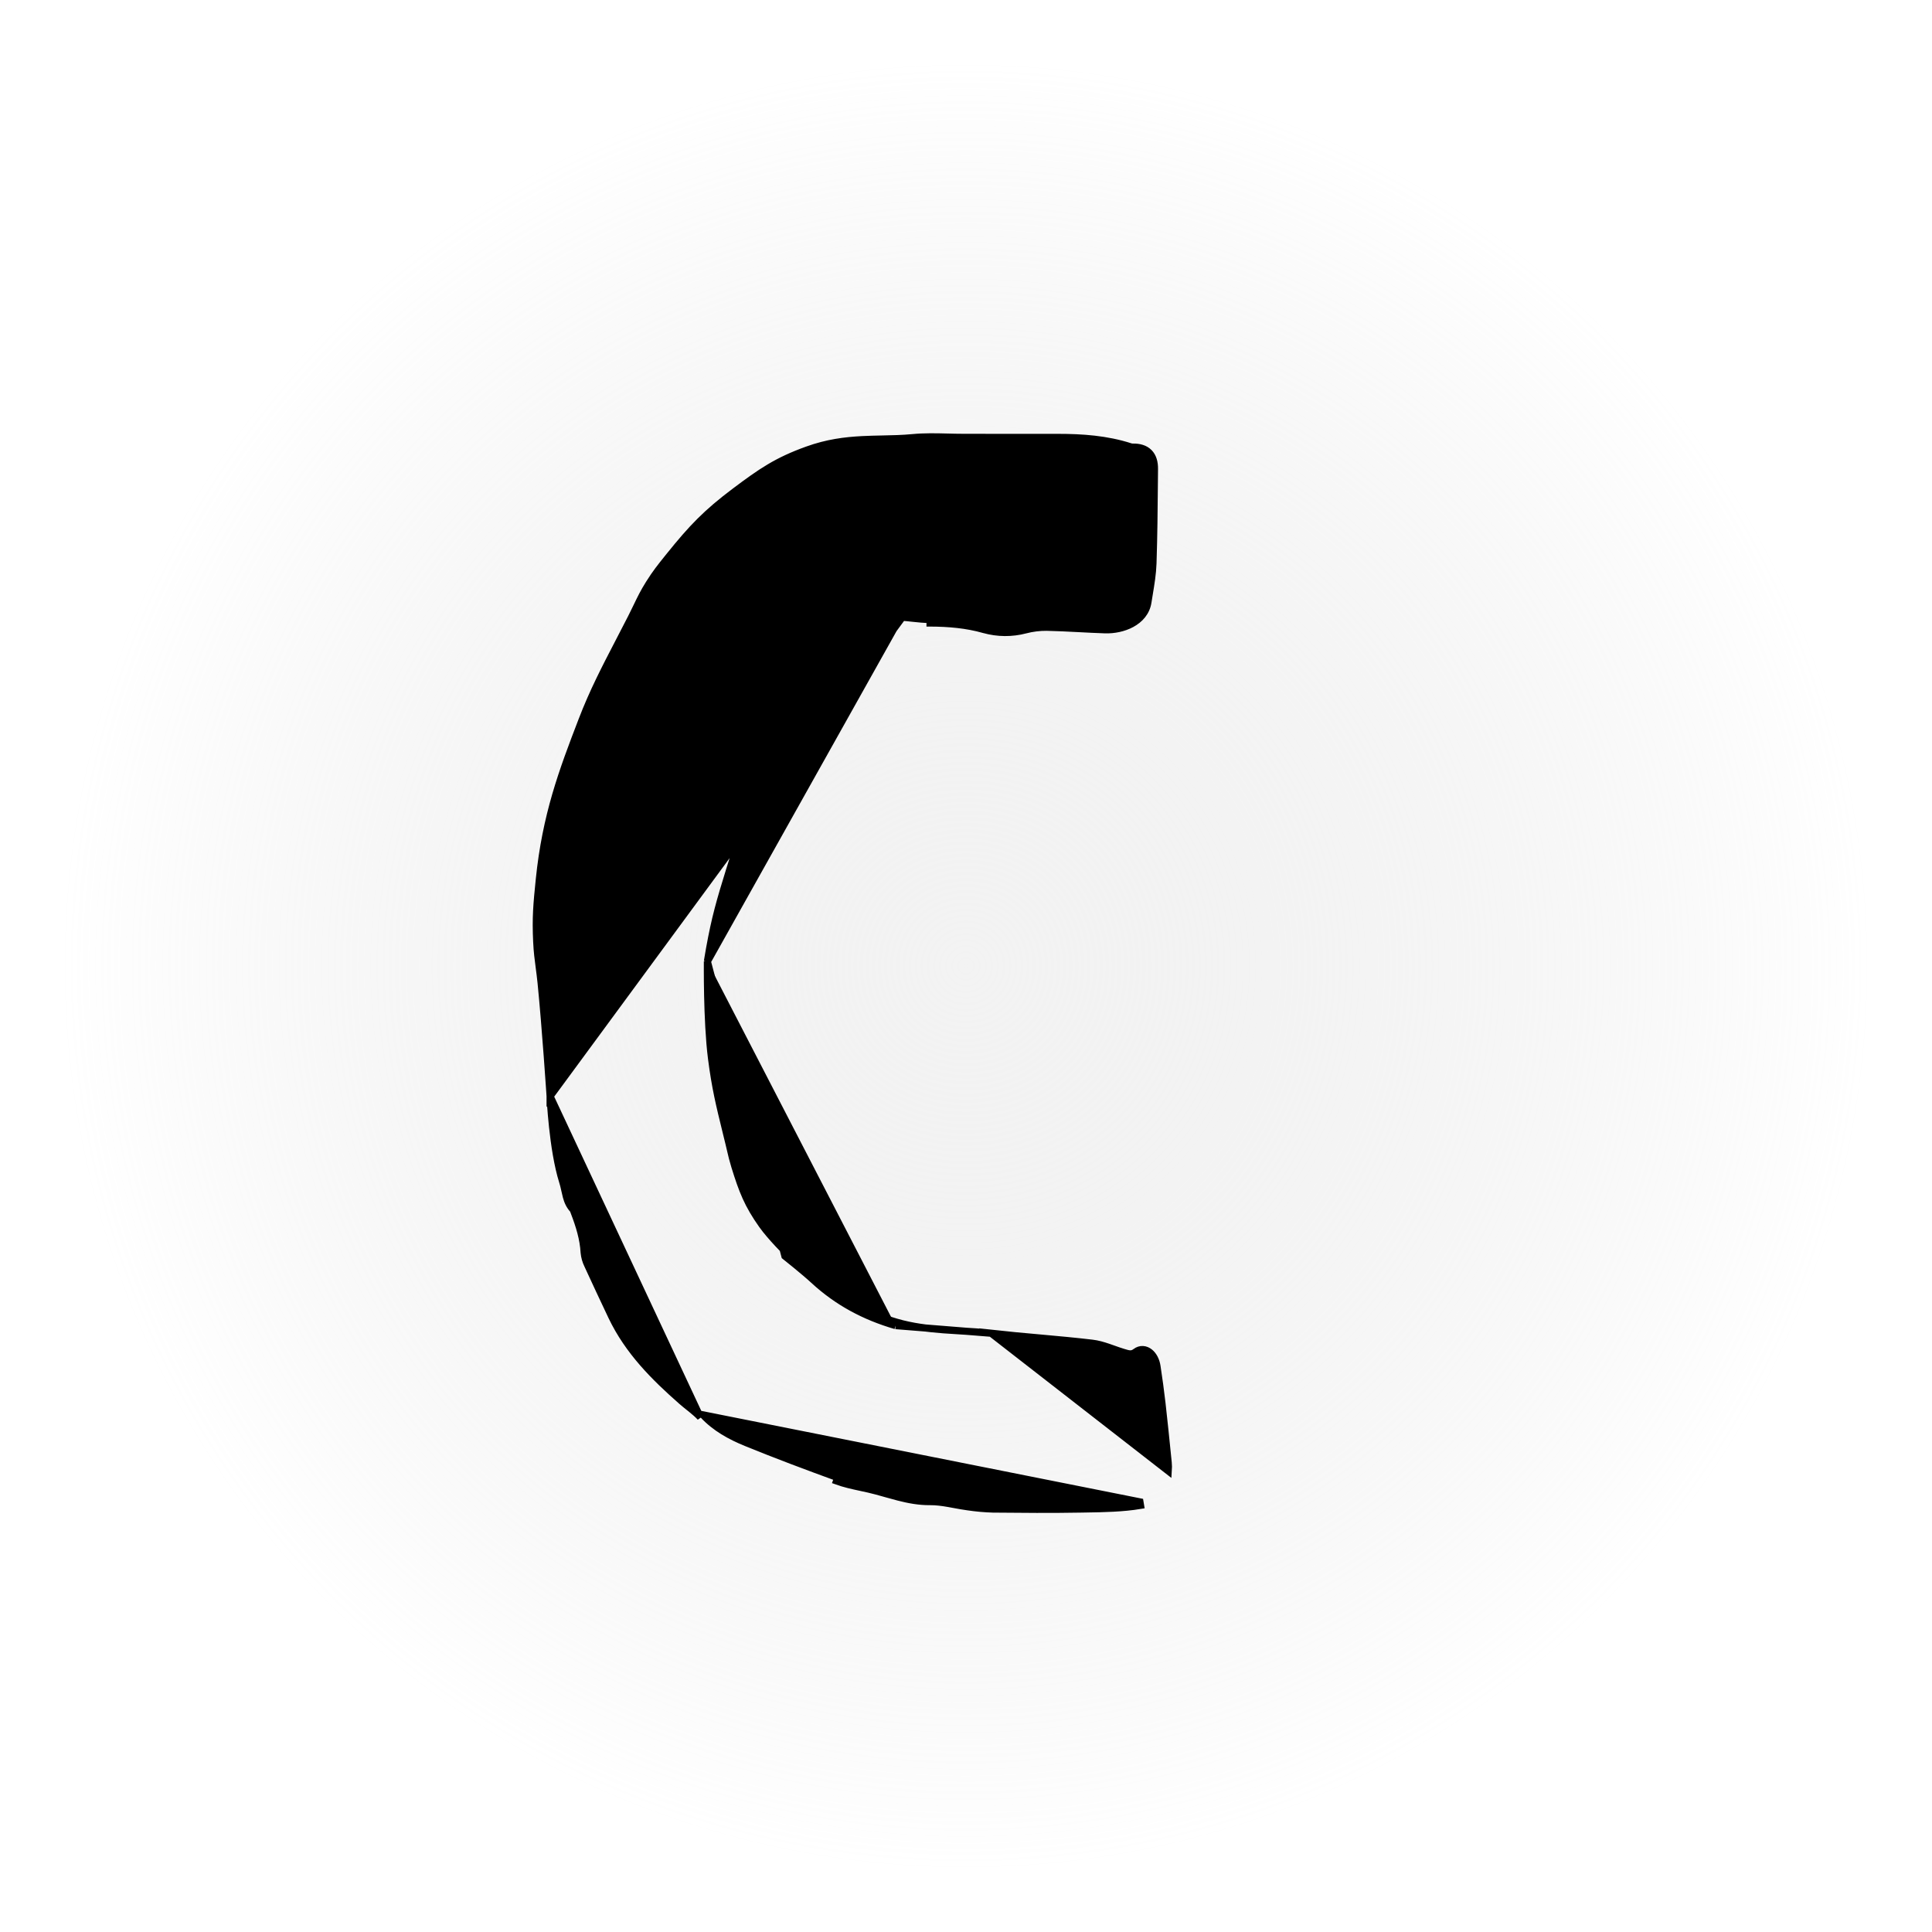
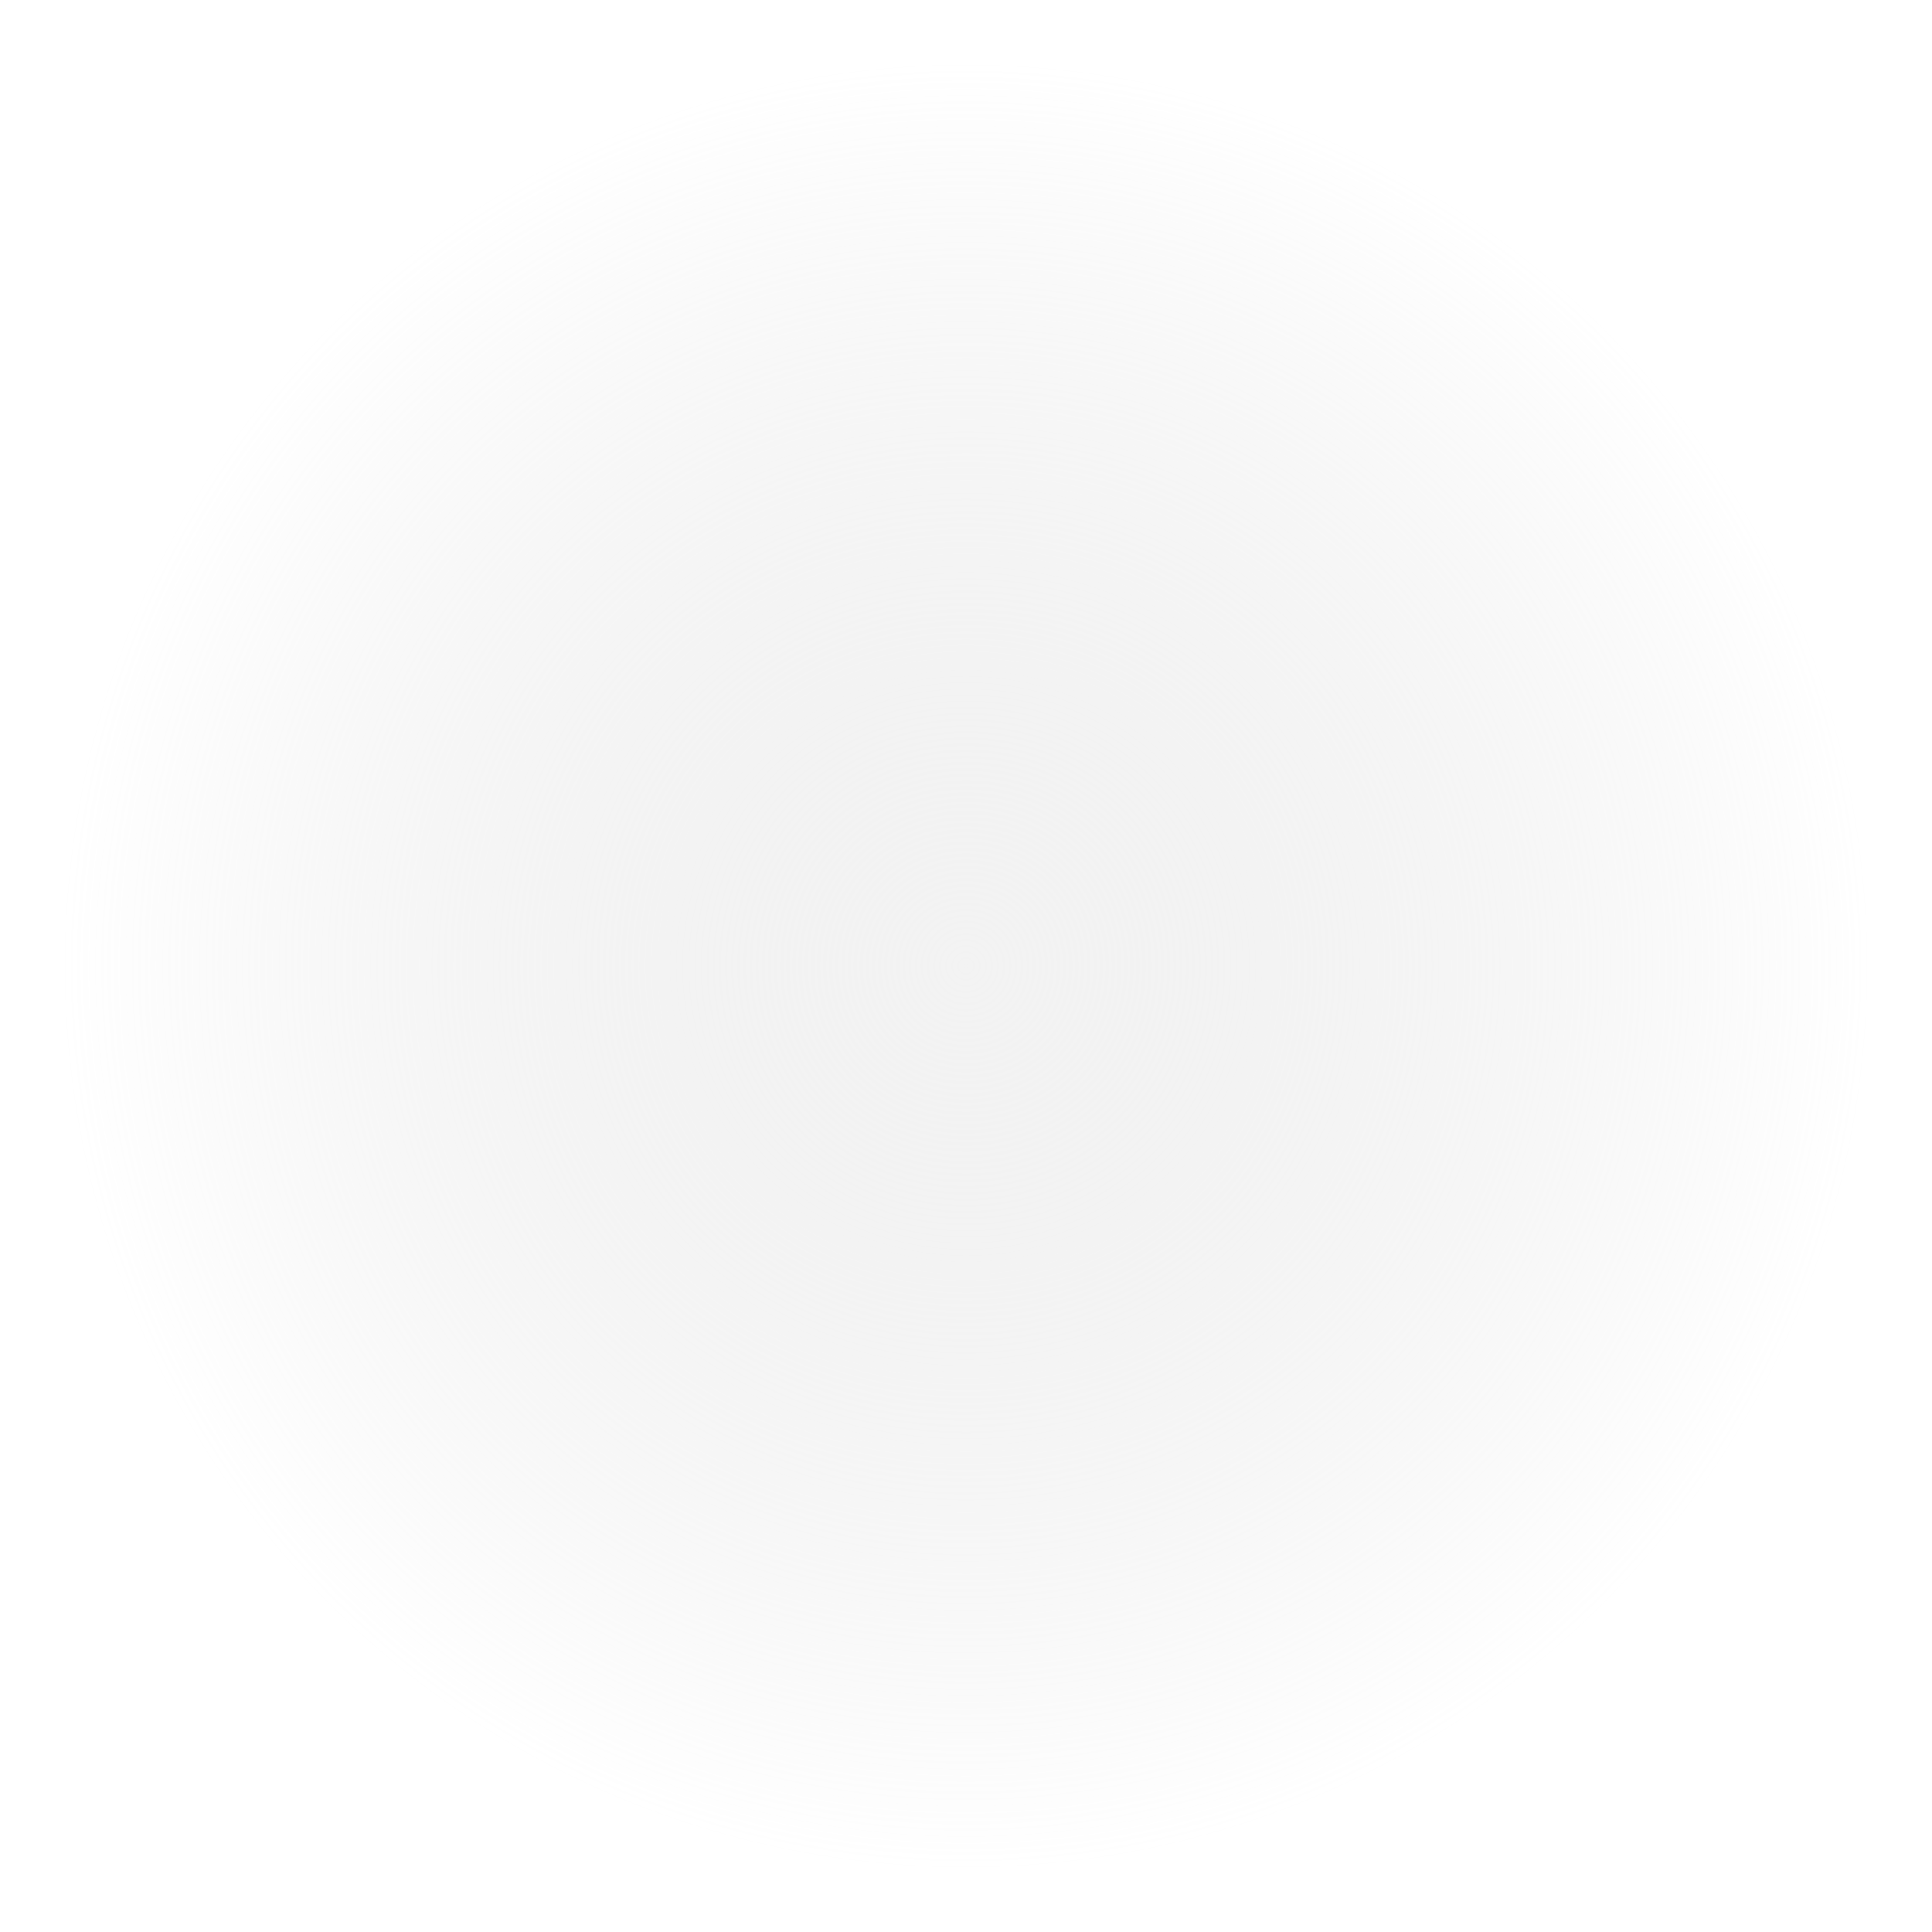
<svg xmlns="http://www.w3.org/2000/svg" width="136" height="136" viewBox="0 0 136 136" fill="none">
  <g filter="url(#filter0_f_268_9)">
    <circle cx="68" cy="68" r="64" fill="url(#paint0_radial_268_9)" />
  </g>
-   <path d="M38.723 77.168L38.723 77.167L38.723 77.167L38.723 77.165L38.723 77.164L38.723 77.163L38.723 77.162L38.723 77.162L38.722 77.153L38.719 77.112L38.709 76.952C38.699 76.813 38.685 76.61 38.668 76.357C38.633 75.851 38.583 75.144 38.523 74.339C38.403 72.73 38.244 70.733 38.089 69.178C38.047 68.767 38.001 68.418 37.956 68.08C37.883 67.526 37.814 67.005 37.781 66.305C37.698 64.588 37.79 63.612 37.963 61.919C38.424 57.385 39.582 54.299 40.967 50.701C41.733 48.703 42.584 47.065 43.61 45.089C43.876 44.576 44.154 44.041 44.446 43.47C44.592 43.184 44.714 42.929 44.831 42.687C45.083 42.162 45.307 41.693 45.691 41.084C46.166 40.328 46.498 39.916 47.019 39.268C47.053 39.227 47.087 39.184 47.122 39.14C48.713 37.162 49.729 36.1 51.743 34.587C53.57 33.215 54.685 32.442 56.838 31.669C58.237 31.166 59.489 31.009 60.694 30.948C61.173 30.923 61.636 30.914 62.095 30.904C62.808 30.89 63.513 30.876 64.259 30.806C65.069 30.728 65.899 30.748 66.709 30.768C67.068 30.777 67.423 30.786 67.77 30.786H68.565L68.559 30.79H68.563H68.576H68.59H68.603H68.616H68.629H68.642H68.655H68.668H68.681H68.694H68.707H68.721H68.734H68.747H68.76H68.773H68.786H68.799H68.812H68.826H68.839H68.852H68.865H68.878H68.891H68.904H68.917H68.93H68.944H68.957H68.97H68.983H68.996H69.009H69.022H69.035H69.048H69.061H69.075H69.088H69.101H69.114H69.127H69.14H69.153H69.166H69.18H69.193H69.206H69.219H69.232H69.245H69.258H69.271H69.284H69.297H69.311H69.324H69.337H69.35H69.363H69.376H69.389H69.402H69.415H69.428H69.442H69.455H69.468H69.481H69.494H69.507H69.52H69.533H69.546H69.56H69.573H69.586H69.599H69.612H69.625H69.638H69.651H69.665H69.678H69.691H69.704H69.717H69.73H69.743H69.756H69.769H69.782H69.796H69.809H69.822H69.835H69.848H69.861H69.874H69.887H69.9H69.914H69.927H69.94H69.953H69.966H69.979H69.992H70.005H70.019H70.032H70.045H70.058H70.071H70.084H70.097H70.11H70.123H70.136H70.15H70.163H70.176H70.189H70.202H70.215H70.228H70.241H70.254H70.267H70.281H70.294H70.307H70.32H70.333H70.346H70.359H70.372H70.385H70.399H70.412H70.425H70.438H70.451H70.464H70.477H70.49H70.504H70.517H70.53H70.543H70.556H70.569H70.582H70.595H70.608H70.621H70.635H70.648H70.661H70.674H70.687H70.7H70.713H70.726H70.74H70.753H70.766H70.779H70.792H70.805H70.818H70.831H70.844H70.858H70.871H70.884H70.897H70.91H70.923H70.936H70.949H70.962H70.975H70.989H71.002H71.015H71.028H71.041H71.054H71.067H71.08H71.094H71.107H71.12H71.133H71.146H71.159H71.172H71.185H71.198H71.212H71.225H71.238H71.251H71.264H71.277H71.29H71.303H71.316H71.329H71.343H71.356H71.369H71.382H71.395H71.408H71.421H71.434H71.448H71.461H71.474H71.487H71.5H71.513H71.526H71.539H71.552H71.566H71.579H71.592H71.605H71.618H71.631H71.644H71.657H71.67H71.683H71.697H71.71H71.723H71.736H71.749H71.762H71.775H71.788H71.802H71.815H71.828H71.841H71.854H71.867H71.88H71.893H71.906H71.919H71.933H71.946H71.959H71.972H71.985H71.998H72.011H72.024H72.037H72.051H72.064H72.077H72.09H72.103H72.116H72.129H72.142H72.155H72.169H72.182H72.195H72.208H72.221H72.234H72.247H72.26H72.273H72.287H72.3H72.313H72.326H72.339H72.352H72.365H72.378H72.391H72.405H72.418H72.431H72.444H72.457H72.47H72.483H72.496H72.509H72.523H72.536H72.549H72.562H72.575H72.588H72.601H72.614H72.627H72.641H72.654H72.667H72.68H72.693H72.706H72.719H72.732H72.746H72.759H72.772H72.785H72.798H72.811H72.824H72.837H72.85H72.864H72.877H72.89H72.903H72.916H72.929H72.942H72.955H72.968H72.981H72.995H73.008H73.021H73.034H73.047H73.06H73.073H73.086H73.1H73.113H73.126H73.139H73.152H73.165H73.178H73.191H73.204H73.218H73.231H73.244H73.257H73.27H73.283H73.296H73.309H73.322H73.335H73.349H73.362H73.375H73.388H73.401H73.414H73.427H73.44H73.454H73.467H73.48H73.493H73.506H73.519H73.532H73.545H73.558H73.572H73.585H73.598H73.611H73.624H73.637H73.65H73.663H73.676H73.689H73.703H73.716H73.729H73.742H73.755H73.768H73.781H73.794H73.808H73.821H73.834H73.847H73.86H73.873H73.886H73.899H73.912H73.925H73.939H73.952H73.965H73.978H73.991H74.004H74.017H74.03H74.043H74.057H74.07H74.083H74.096H74.109H74.122H74.135H74.148H74.162H74.175H74.188H74.201H74.214H74.227H74.24H74.253H74.266H74.279H74.293H74.306H74.319H74.332H74.345H74.358H74.371H74.384H74.397H74.411H74.424H74.437H74.45H74.463H74.476C76.18 30.79 77.896 30.908 79.569 31.446L79.57 31.447C79.626 31.465 79.684 31.474 79.743 31.473C80.205 31.465 80.603 31.576 80.882 31.856C81.16 32.136 81.274 32.54 81.267 33.02C81.264 33.317 81.262 33.614 81.259 33.911C81.242 35.831 81.225 37.753 81.161 39.669L81.161 39.669C81.136 40.391 81.016 41.113 80.9 41.815C80.868 42.006 80.837 42.195 80.808 42.382C80.699 43.102 80.232 43.603 79.662 43.913C79.095 44.221 78.409 44.352 77.8 44.334L77.799 44.334C77.174 44.314 76.562 44.282 75.954 44.25C75.198 44.211 74.448 44.172 73.681 44.156C73.176 44.151 72.673 44.214 72.182 44.342C71.228 44.593 70.228 44.586 69.276 44.32L69.275 44.32C68.035 43.967 66.767 43.862 65.469 43.857C65.469 43.857 65.468 43.857 65.468 43.857L65.469 43.607C65.058 43.607 64.646 43.563 64.234 43.519C63.996 43.493 63.757 43.467 63.519 43.45L38.723 77.168ZM38.723 77.168L38.723 77.174L38.725 77.206C38.726 77.234 38.729 77.276 38.732 77.329C38.738 77.437 38.747 77.592 38.76 77.785C38.787 78.172 38.83 78.711 38.896 79.32C39.026 80.534 39.247 82.045 39.609 83.188C39.666 83.368 39.707 83.542 39.745 83.715C39.753 83.748 39.76 83.782 39.768 83.817C39.798 83.954 39.828 84.093 39.864 84.226C39.954 84.561 40.088 84.89 40.381 85.19C40.383 85.195 40.384 85.2 40.386 85.209C40.389 85.217 40.391 85.226 40.394 85.238L40.395 85.243C40.397 85.253 40.4 85.264 40.403 85.275C40.41 85.302 40.419 85.336 40.433 85.372L40.666 85.281L40.432 85.37C40.781 86.29 41.066 87.2 41.12 88.171L41.12 88.171L41.121 88.181C41.151 88.485 41.234 88.781 41.369 89.054C41.926 90.266 42.491 91.474 43.063 92.678L43.063 92.678C44.23 95.123 46.068 96.949 47.995 98.642L47.995 98.642C48.158 98.785 48.329 98.922 48.495 99.055C48.557 99.105 48.619 99.155 48.68 99.204C48.904 99.386 49.114 99.566 49.301 99.765L38.723 77.168ZM49.796 67.68L49.795 67.708L49.795 67.845C49.794 67.965 49.793 68.139 49.794 68.356C49.795 68.79 49.799 69.397 49.814 70.086C49.844 71.468 49.917 73.172 50.084 74.487C50.347 76.554 50.653 77.799 51.106 79.641C51.17 79.9 51.237 80.17 51.306 80.457C51.352 80.645 51.39 80.808 51.425 80.96C51.514 81.343 51.587 81.654 51.726 82.105C52.259 83.83 52.636 84.799 53.654 86.236C53.953 86.657 54.393 87.157 54.765 87.556C54.949 87.754 55.115 87.926 55.234 88.048C55.294 88.109 55.342 88.157 55.375 88.19L55.413 88.228L55.417 88.231L55.422 88.236L55.467 88.272C55.506 88.303 55.562 88.348 55.632 88.404C55.772 88.516 55.965 88.673 56.178 88.847C56.602 89.196 57.113 89.623 57.442 89.928M49.796 67.68L55.25 88.419C55.25 88.419 56.627 89.513 57.272 90.112C58.952 91.664 60.853 92.675 63.042 93.314M49.796 67.68L49.797 67.674L49.808 67.605C49.813 67.572 49.82 67.531 49.827 67.486C49.833 67.451 49.839 67.414 49.846 67.374C49.876 67.19 49.915 66.962 49.947 66.785C50.342 64.593 50.694 63.391 51.354 61.259C51.752 59.973 51.999 59.261 52.473 58.003C52.65 57.532 52.774 57.222 52.932 56.827C52.982 56.705 53.034 56.573 53.093 56.427C53.467 55.487 53.756 54.663 54.027 53.893C54.633 52.166 55.144 50.711 56.303 48.834C56.398 48.68 56.482 48.54 56.561 48.41C56.851 47.928 57.064 47.574 57.476 47.091C58.288 46.139 58.877 45.728 59.95 45.071C60.518 44.724 60.95 44.591 61.437 44.441L61.442 44.439C61.938 44.287 62.483 44.118 63.234 43.695L49.796 67.68ZM57.442 89.928L57.272 90.111L57.441 89.928C57.442 89.928 57.442 89.928 57.442 89.928ZM57.442 89.928C59.091 91.451 60.956 92.445 63.112 93.073M63.112 93.073L63.042 93.314M63.112 93.073C64.199 93.39 65.296 93.523 66.409 93.608C66.802 93.638 67.2 93.662 67.6 93.686C68.322 93.729 69.052 93.773 69.773 93.853M63.112 93.073C63.112 93.074 63.112 93.074 63.112 93.074L63.042 93.314M63.042 93.314L69.773 93.853M69.773 93.853C70.872 93.975 71.973 94.075 73.078 94.174L73.322 94.196C74.507 94.303 75.695 94.412 76.881 94.552C77.269 94.597 77.644 94.707 78.003 94.829C78.14 94.875 78.272 94.922 78.402 94.969C78.621 95.047 78.834 95.123 79.055 95.189C79.083 95.198 79.109 95.206 79.135 95.213C79.298 95.262 79.418 95.298 79.541 95.303C79.663 95.309 79.79 95.282 79.946 95.162L79.947 95.161C80.101 95.045 80.276 94.989 80.454 94.999C80.63 95.009 80.791 95.081 80.927 95.188C81.194 95.399 81.383 95.761 81.445 96.182C81.575 97.04 81.695 97.901 81.794 98.765L81.794 98.766C81.936 100.016 82.063 101.268 82.189 102.518C82.204 102.664 82.219 102.809 82.234 102.954L82.234 102.956C82.253 103.153 82.255 103.352 82.241 103.55L69.773 93.853C69.773 93.853 69.773 93.853 69.773 93.853ZM80.287 105.969L80.246 105.722L49.483 99.594C50.346 100.519 51.411 101.1 52.526 101.555C54.656 102.423 56.81 103.231 58.97 104.017L58.885 104.252C58.885 104.252 58.885 104.252 58.885 104.252C59.446 104.456 60.039 104.584 60.611 104.707C60.801 104.748 60.989 104.788 61.172 104.83C61.516 104.91 61.858 105.004 62.205 105.102C62.257 105.117 62.309 105.131 62.361 105.146C62.656 105.229 62.954 105.313 63.254 105.39C63.961 105.57 64.694 105.711 65.466 105.704C65.894 105.7 66.327 105.759 66.775 105.837C66.907 105.86 67.042 105.885 67.178 105.91C67.495 105.969 67.819 106.029 68.14 106.071C68.724 106.158 69.311 106.21 69.9 106.228L69.906 106.228H69.907C71.951 106.247 73.999 106.266 76.046 106.228C76.178 106.226 76.311 106.224 76.445 106.221C77.716 106.2 79.021 106.179 80.287 105.969C80.287 105.969 80.287 105.969 80.287 105.969Z" fill="black" stroke="black" stroke-width="0.5" />
  <defs>
    <filter id="filter0_f_268_9" x="0" y="0" width="136" height="136" filterUnits="userSpaceOnUse" color-interpolation-filters="sRGB">
      <feFlood flood-opacity="0" result="BackgroundImageFix" />
      <feBlend mode="normal" in="SourceGraphic" in2="BackgroundImageFix" result="shape" />
      <feGaussianBlur stdDeviation="2" result="effect1_foregroundBlur_268_9" />
    </filter>
    <radialGradient id="paint0_radial_268_9" cx="0" cy="0" r="1" gradientUnits="userSpaceOnUse" gradientTransform="translate(68 68) rotate(90) scale(64)">
      <stop stop-color="white" />
      <stop stop-color="#EAEAEA" stop-opacity="0.58" />
      <stop offset="1" stop-color="#CCCCCC" stop-opacity="0" />
    </radialGradient>
  </defs>
</svg>